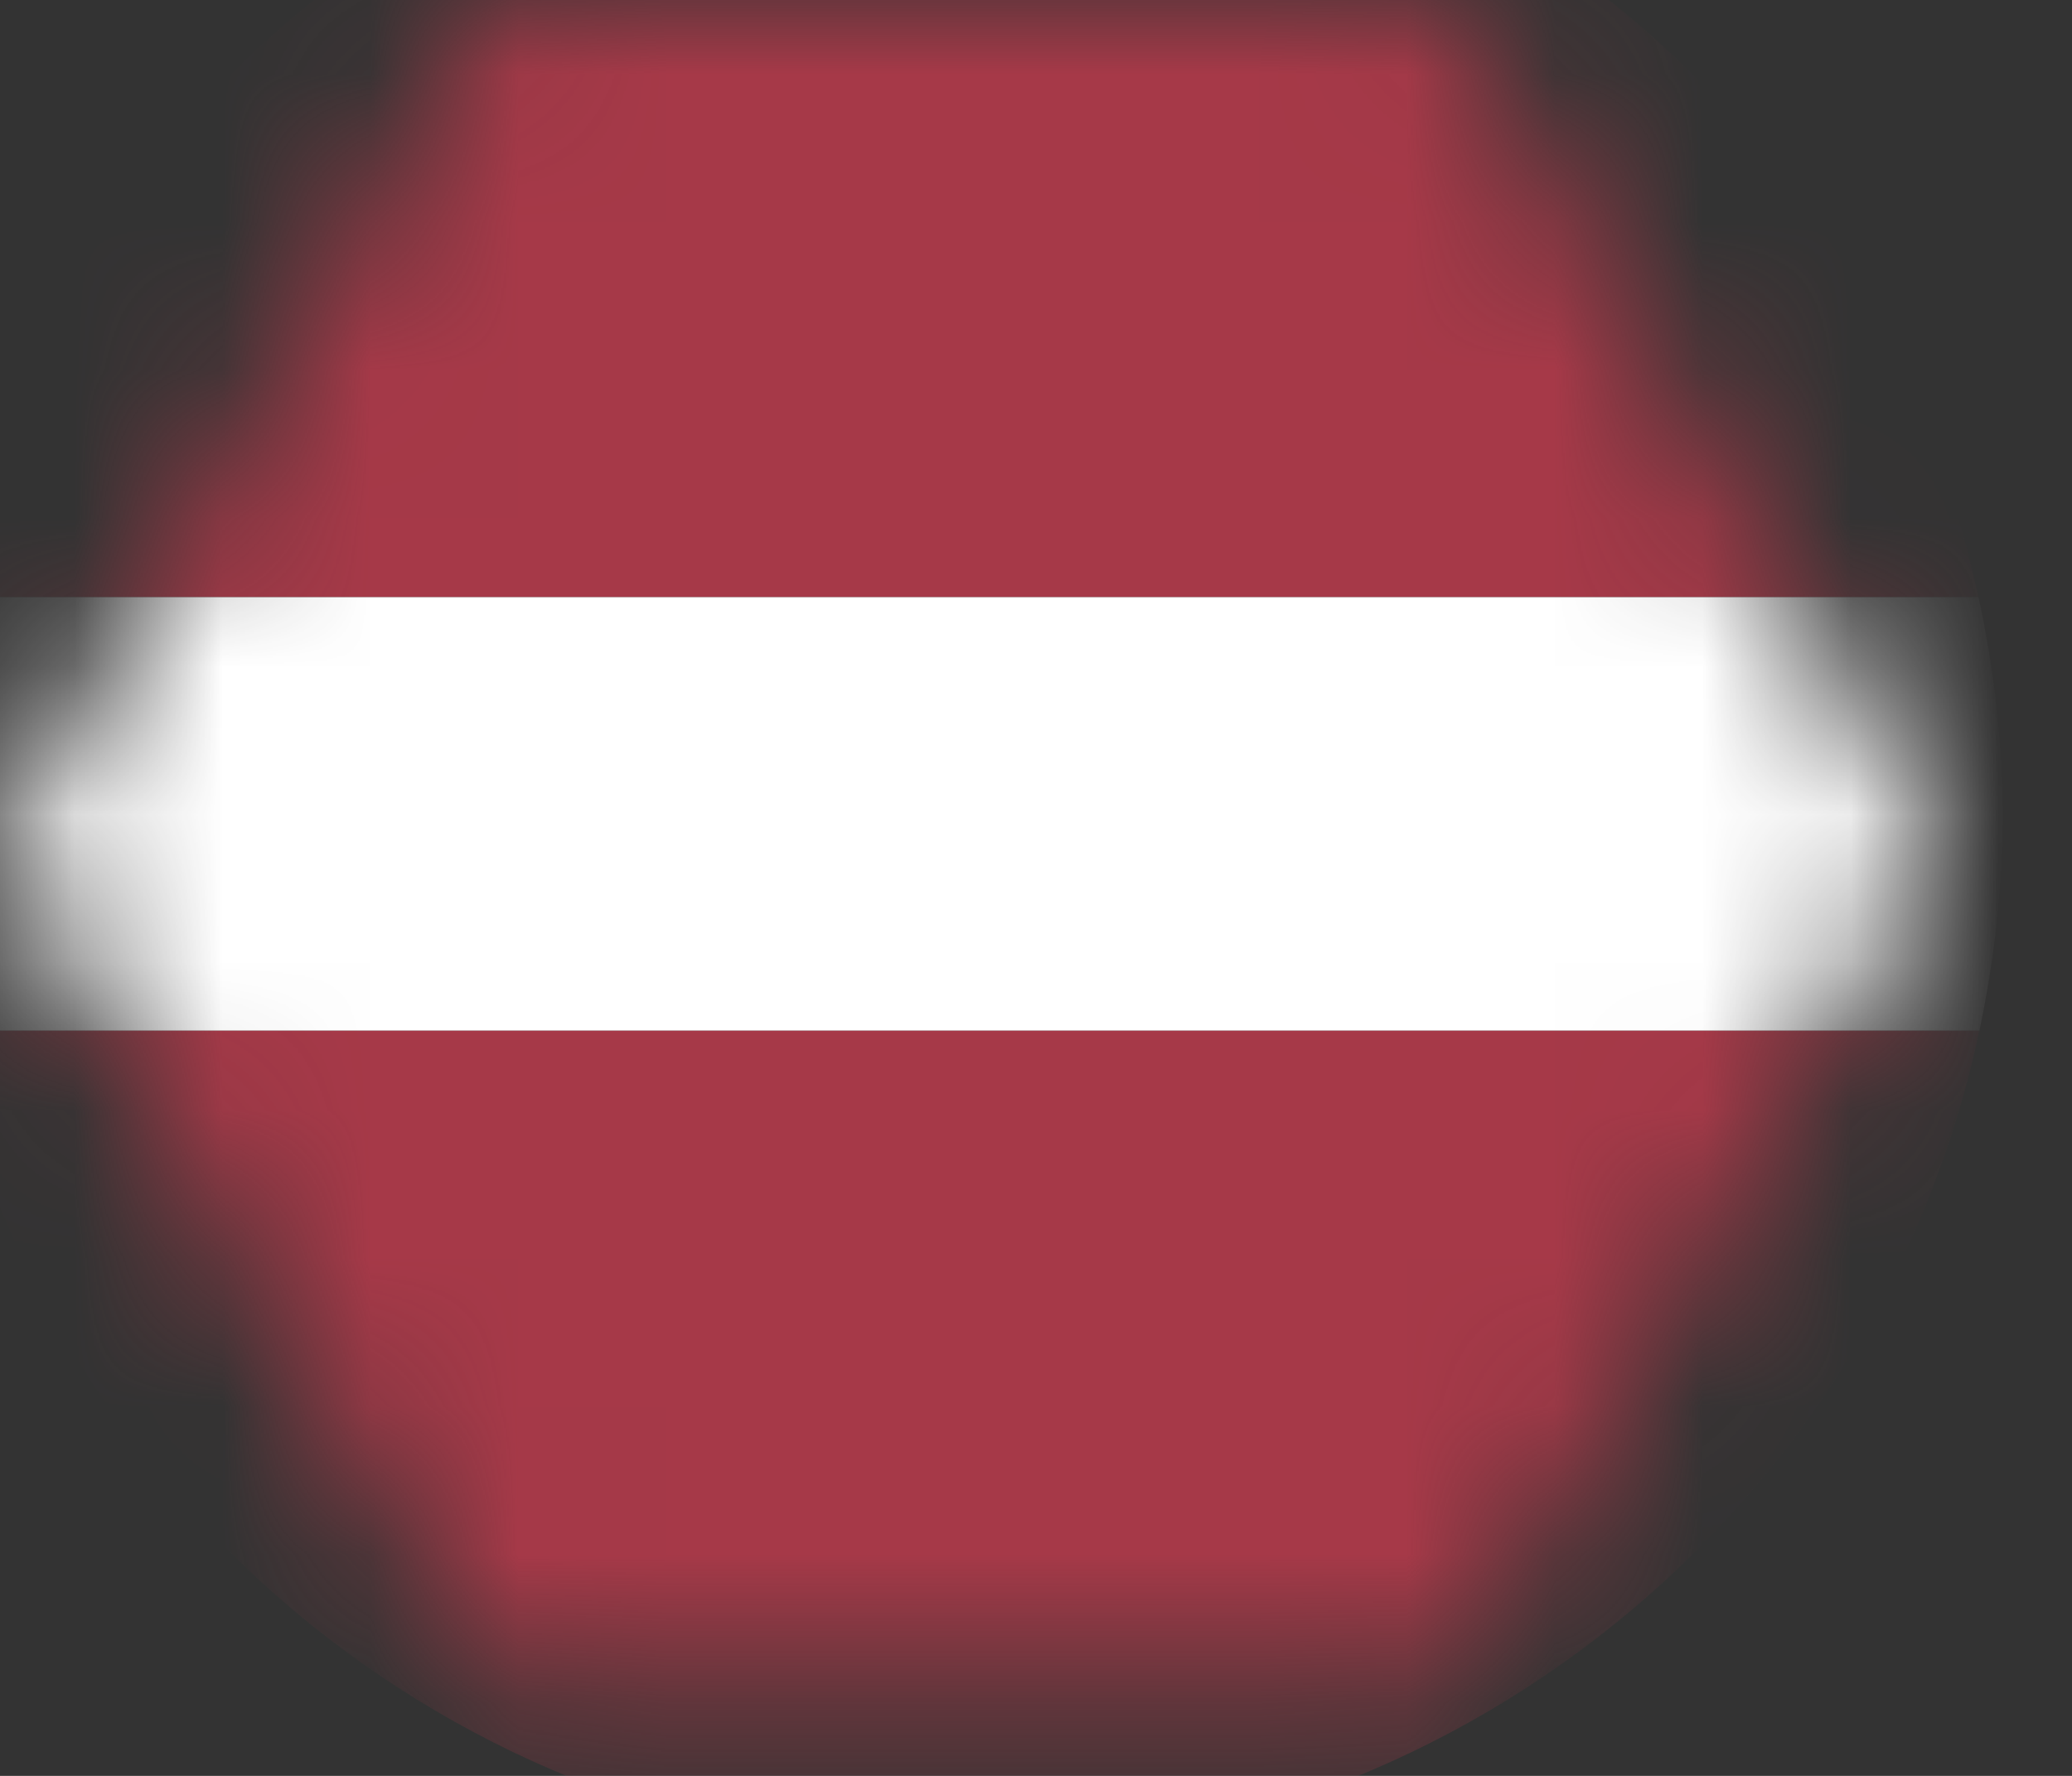
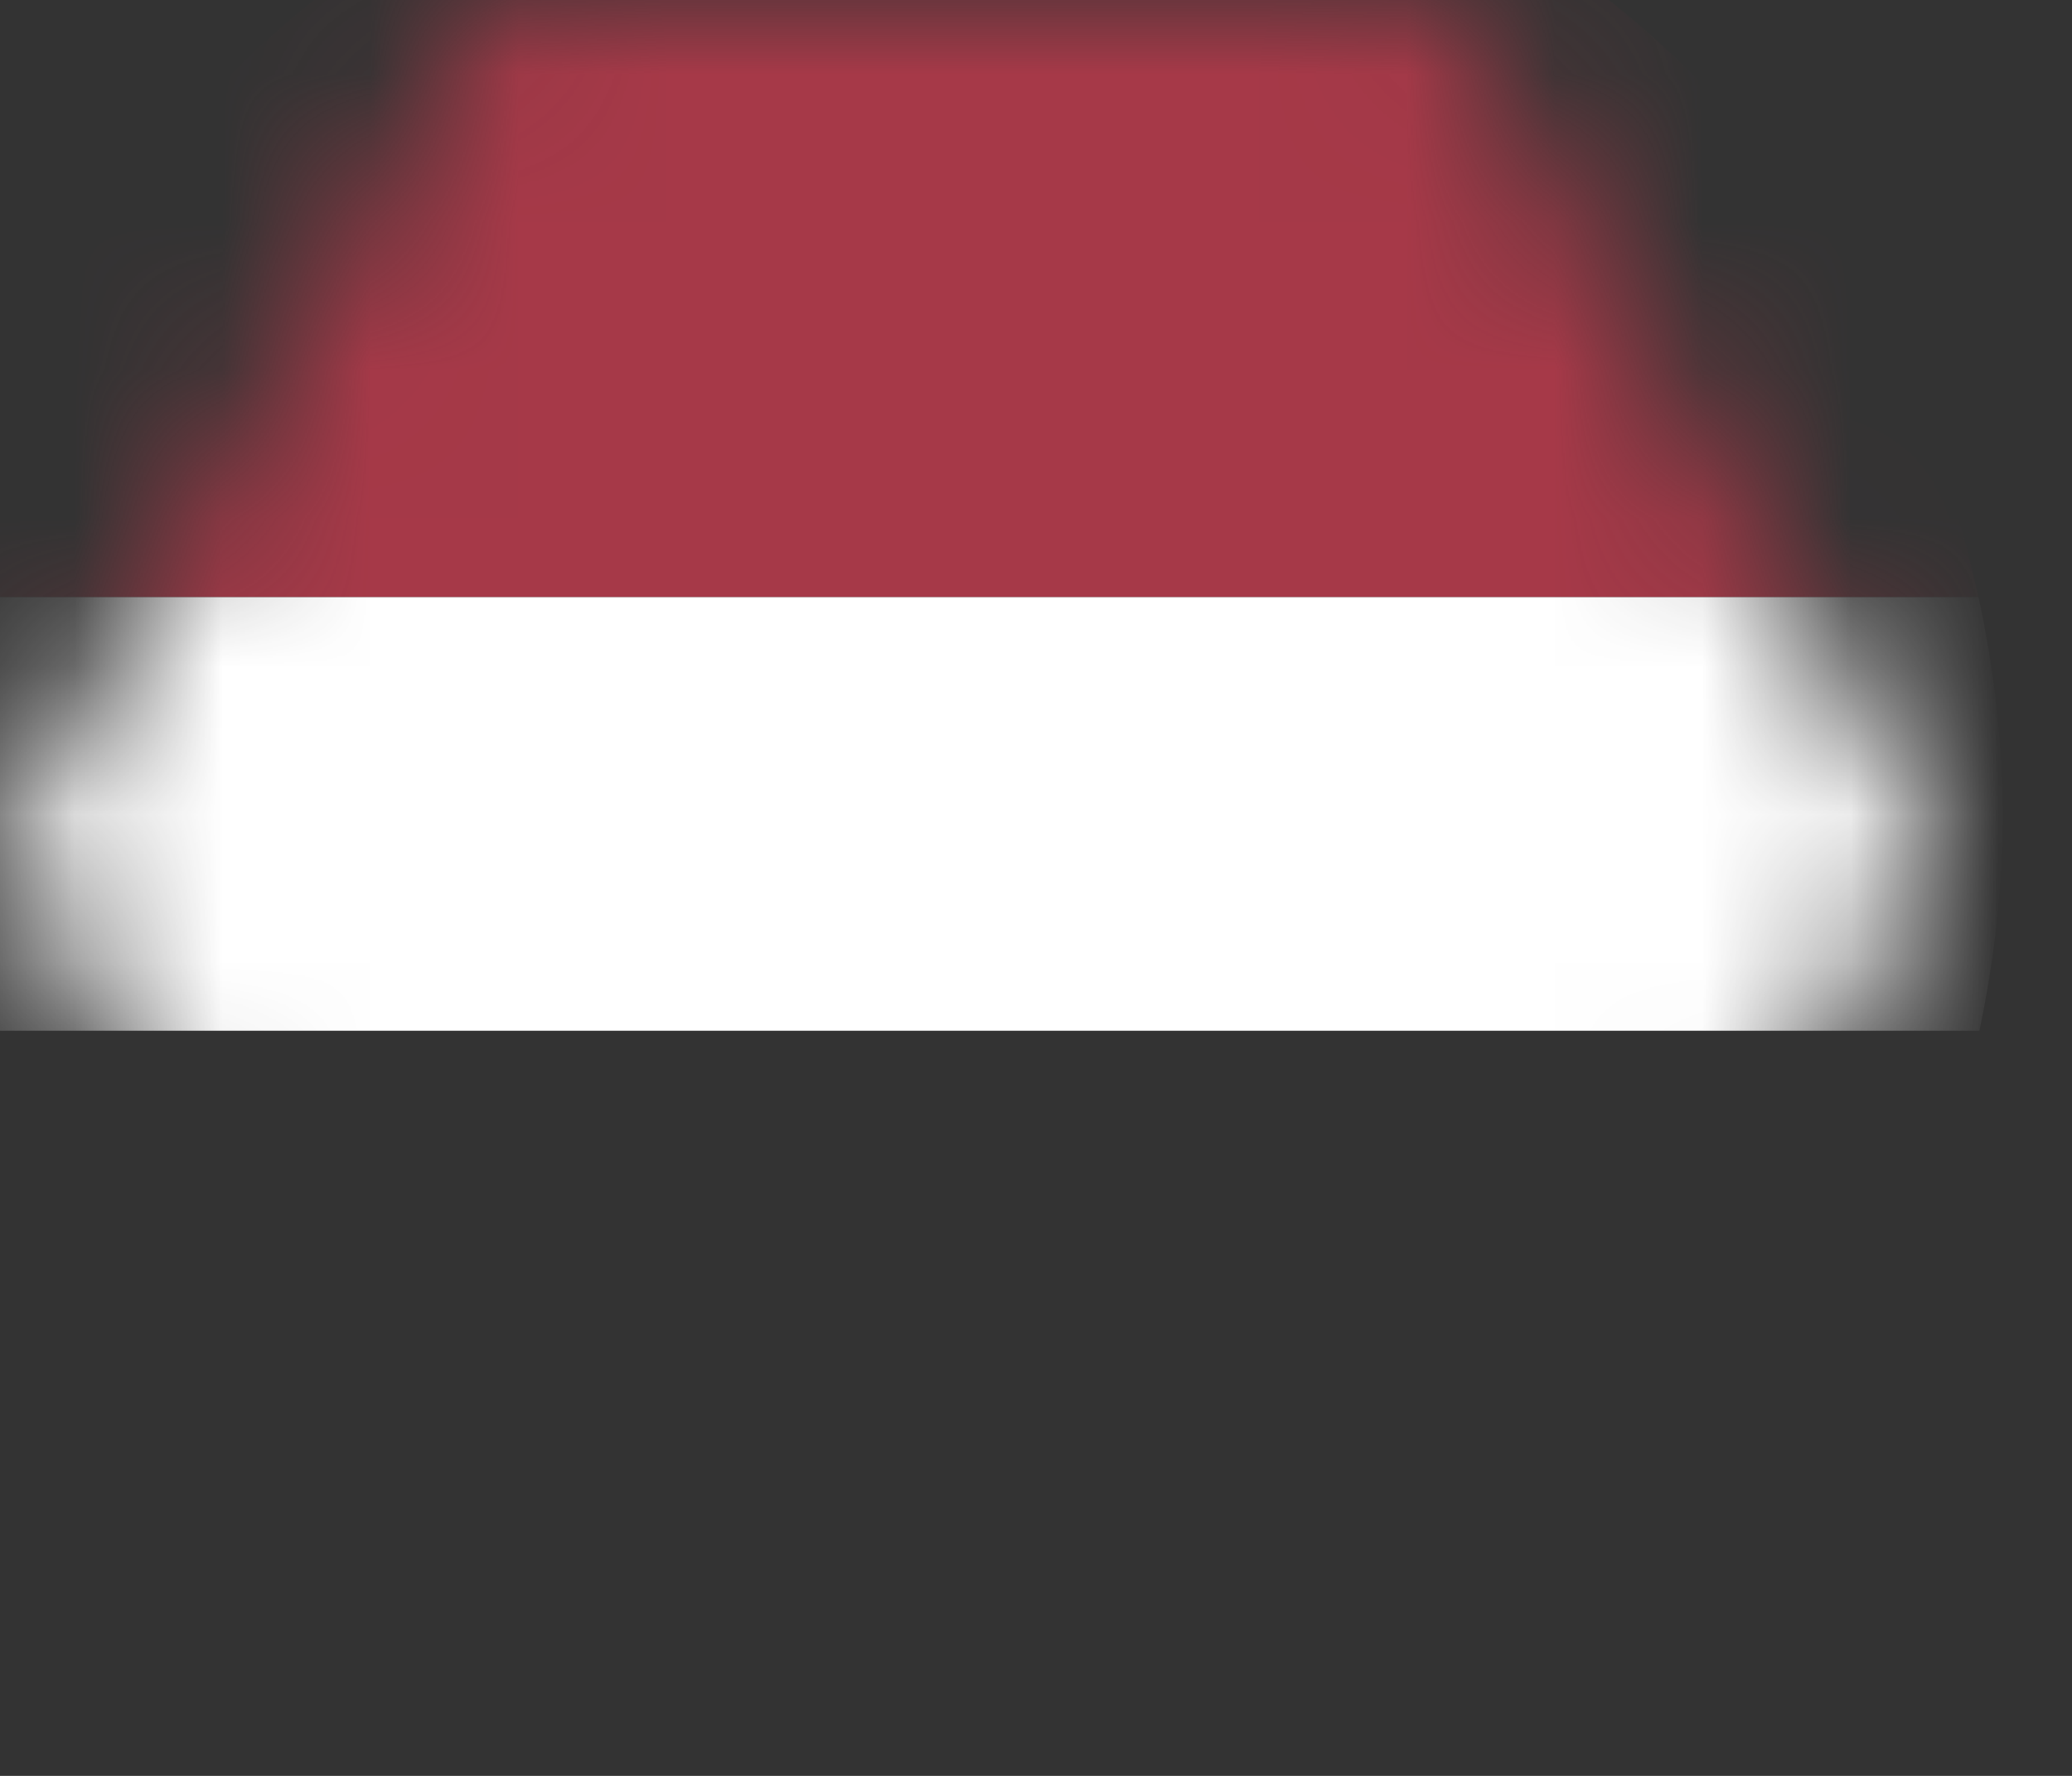
<svg xmlns="http://www.w3.org/2000/svg" width="14" height="12" viewBox="0 0 14 12" fill="none">
  <rect x="0" y="0" width="14" height="12" fill="#333333" stroke="none" />
  <mask id="mask0_424_6348" style="mask-type:alpha" maskUnits="userSpaceOnUse" x="0" y="0" width="14" height="12">
    <path d="M9.806 11.409H3.3L0 5.751L3.3 0H9.806L13.106 5.751L9.806 11.409Z" fill="#F4F4F4" />
  </mask>
  <g mask="url(#mask0_424_6348)">
    <g clip-path="url(#clip0_424_6348)">
      <path d="M6.5 -1.531C4.89 -1.531 3.329 -0.977 2.078 0.036C0.827 1.049 -0.039 2.461 -0.374 4.035H13.368C13.033 2.462 12.168 1.05 10.918 0.037C9.668 -0.976 8.109 -1.529 6.5 -1.531Z" fill="#A63948" />
      <path d="M-0.374 4.035C-0.477 4.517 -0.53 5.008 -0.531 5.5C-0.528 5.993 -0.474 6.484 -0.368 6.965H13.374C13.477 6.483 13.53 5.992 13.531 5.5C13.528 5.007 13.474 4.516 13.368 4.035H-0.374Z" fill="white" />
-       <path d="M-0.368 6.965C-0.033 8.538 0.832 9.95 2.082 10.963C3.332 11.976 4.891 12.529 6.5 12.531C8.11 12.53 9.671 11.977 10.922 10.964C12.173 9.951 13.039 8.539 13.374 6.965H-0.368Z" fill="#A63948" />
    </g>
  </g>
  <defs>
    <clipPath id="clip0_424_6348">
      <rect width="15" height="15" fill="white" transform="translate(-1 -2)" />
    </clipPath>
  </defs>
</svg>